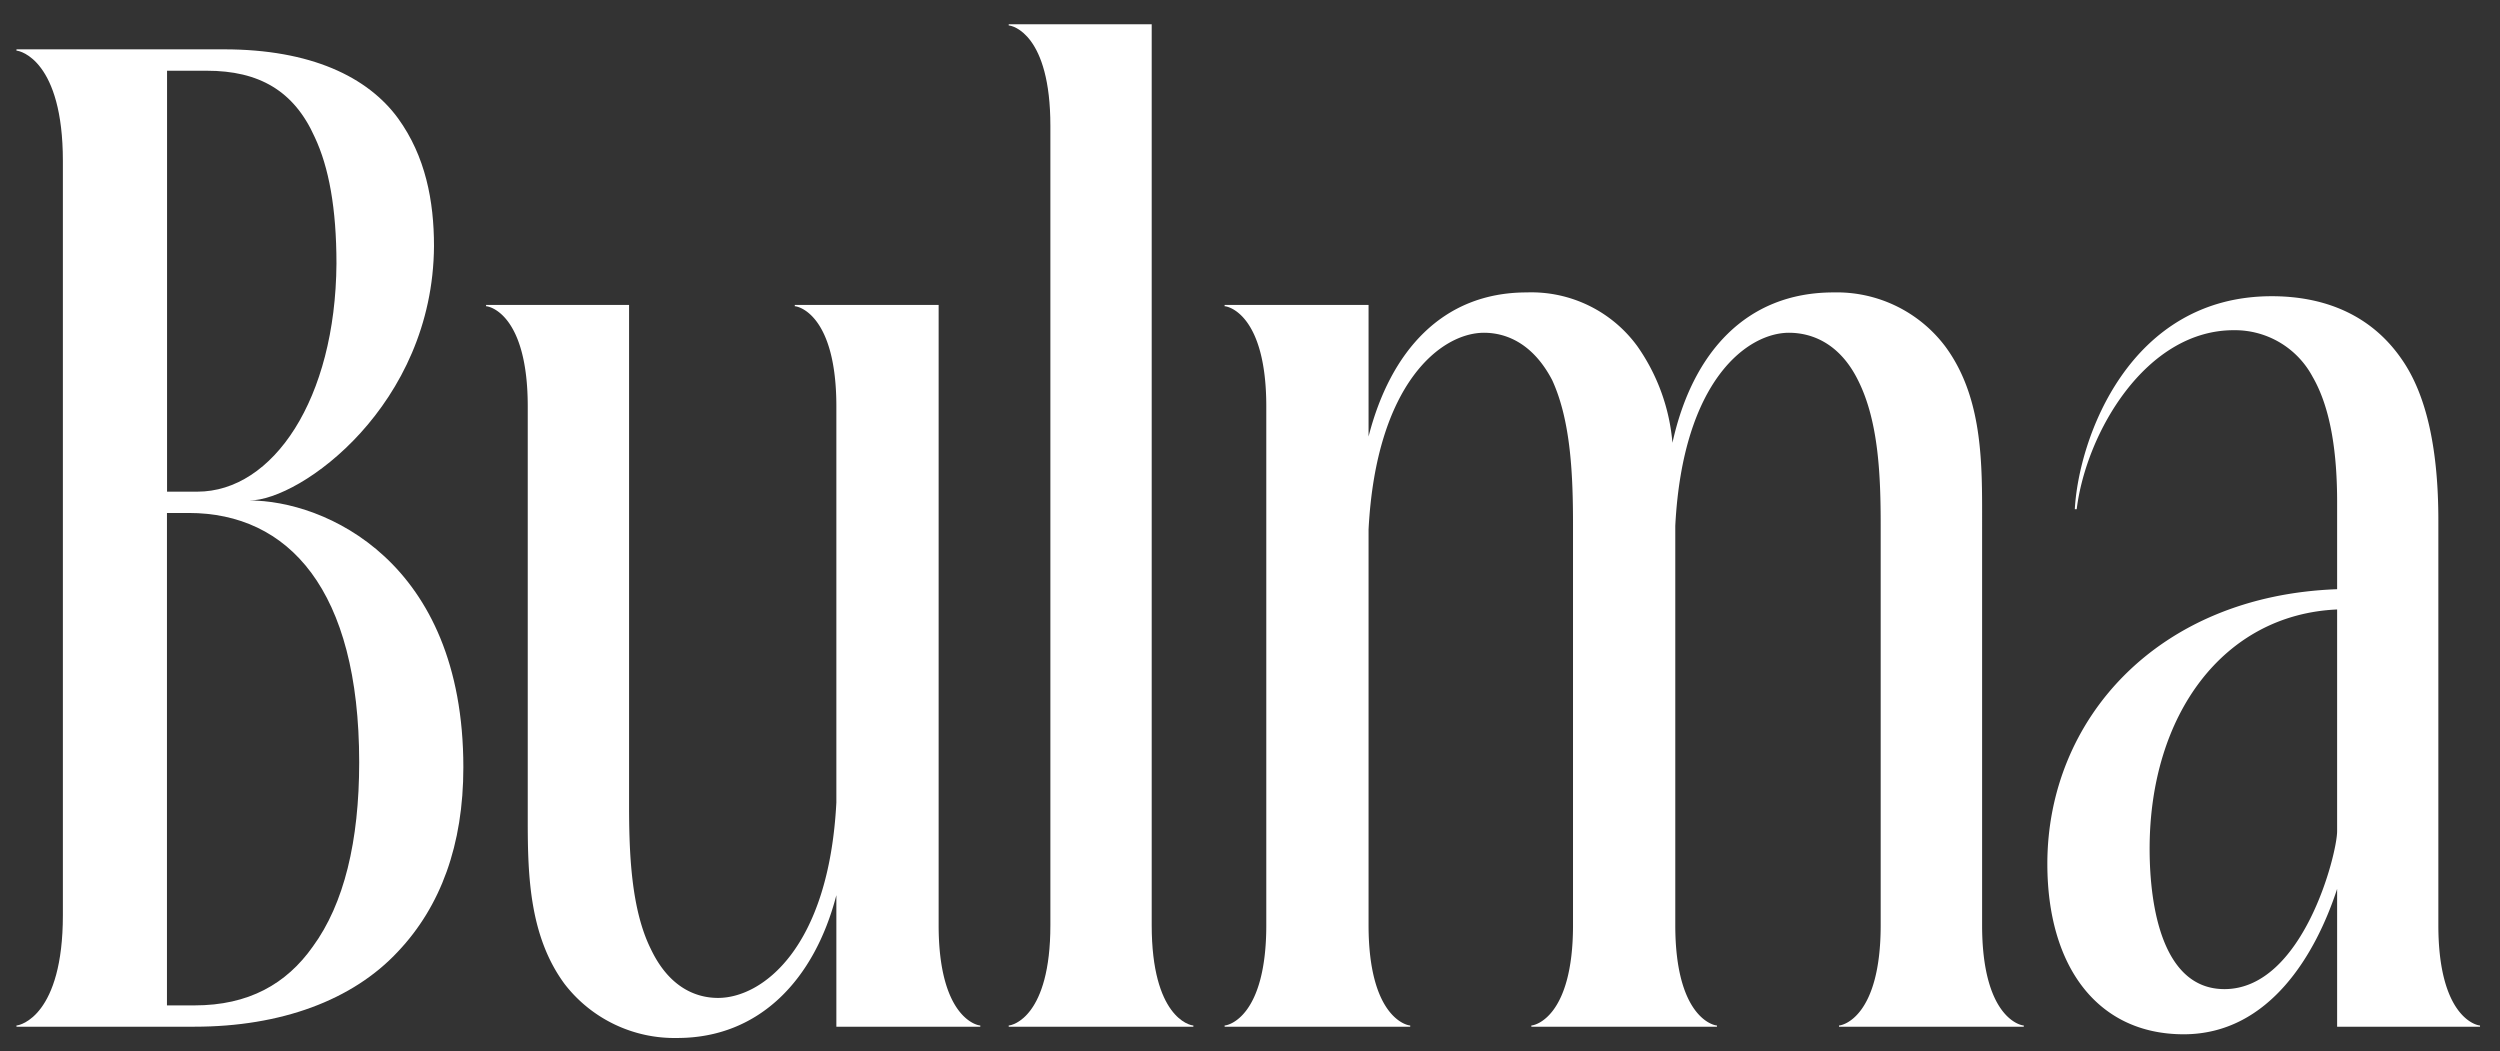
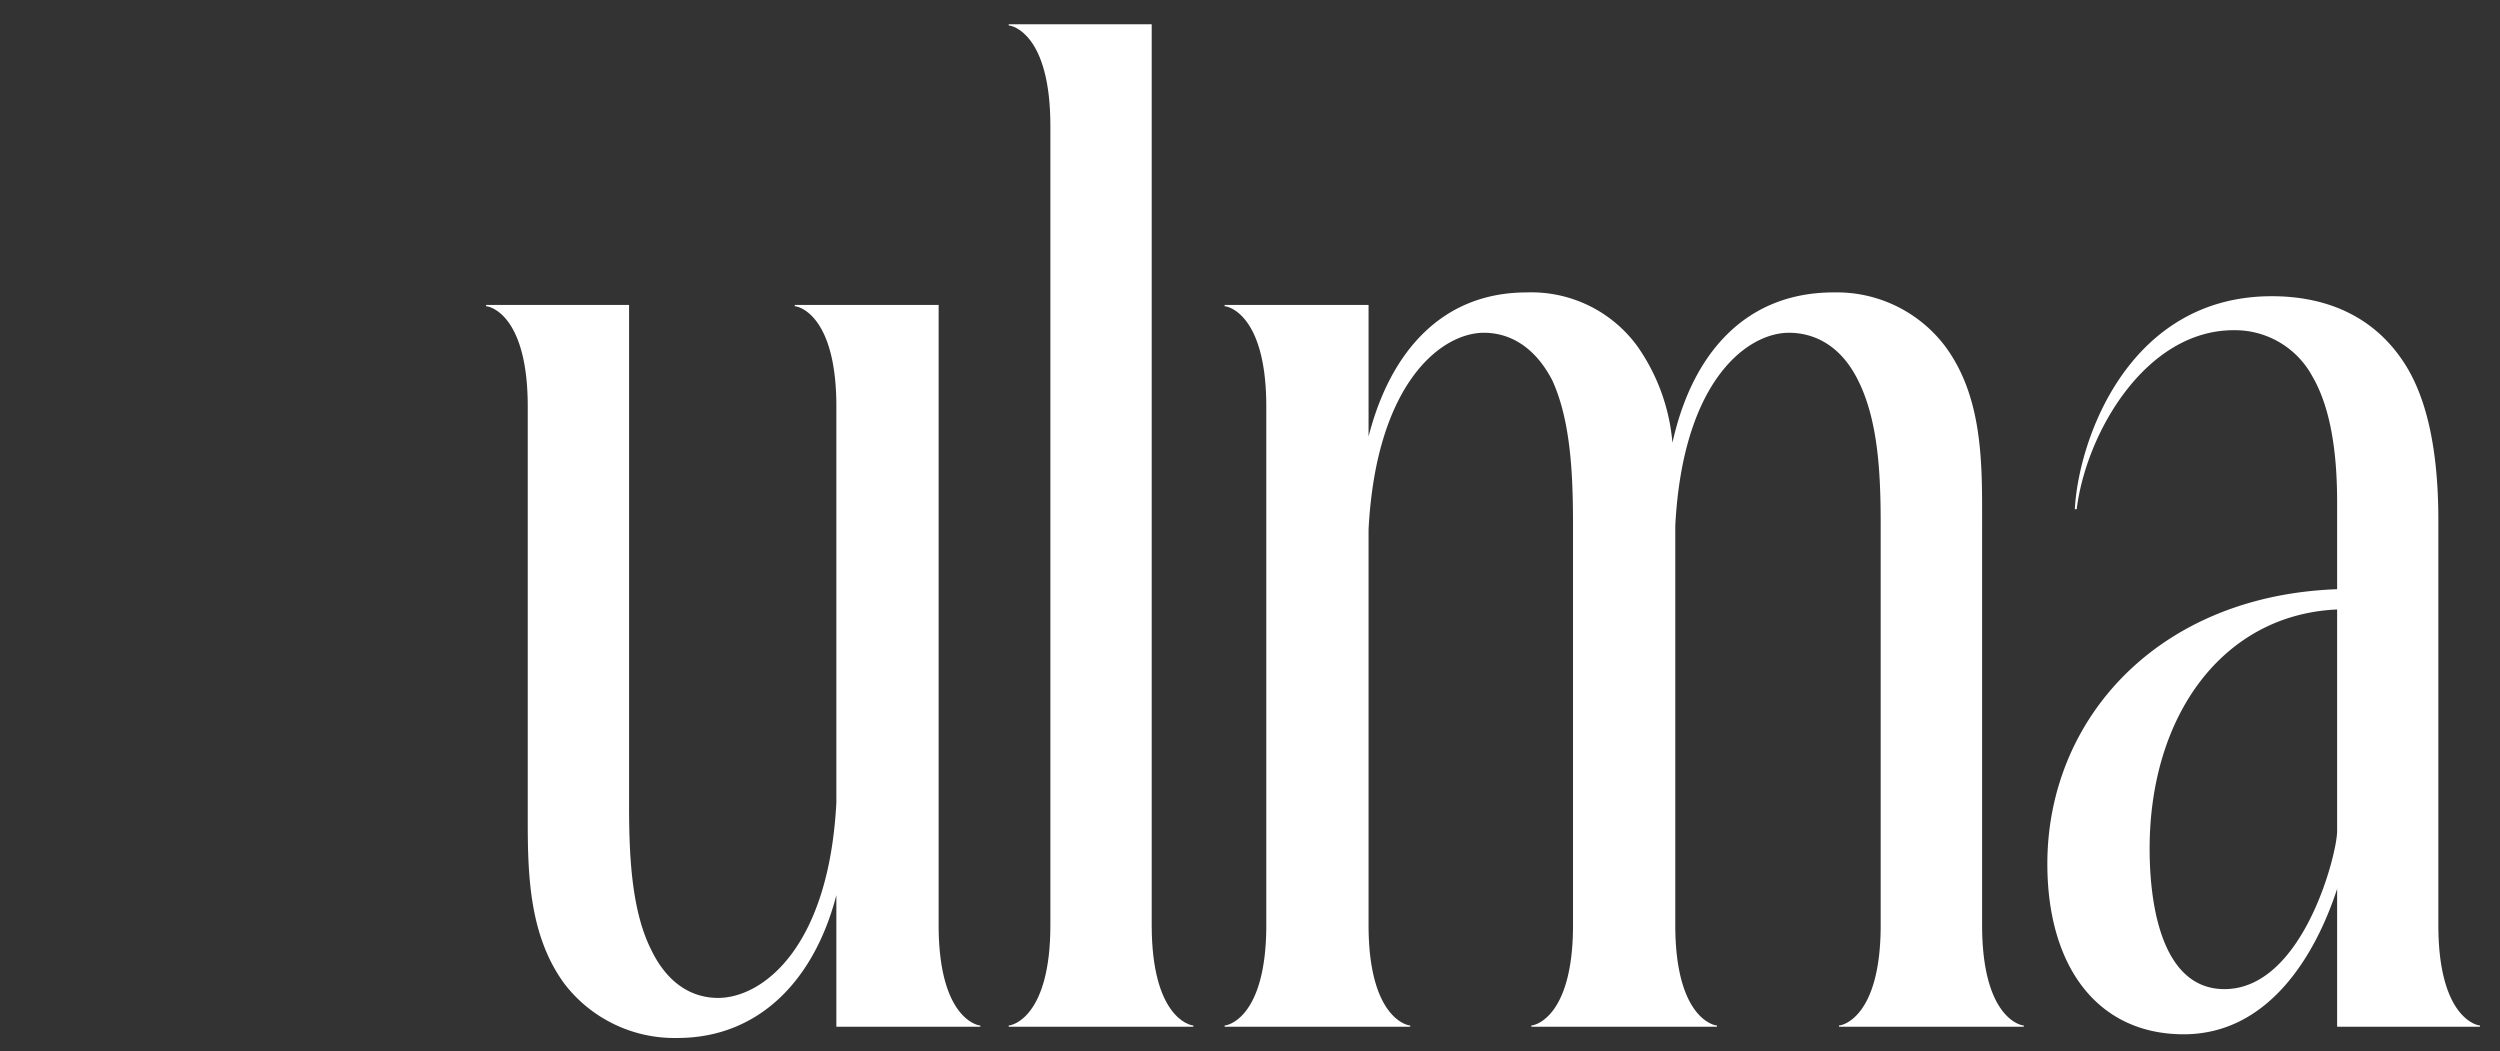
<svg xmlns="http://www.w3.org/2000/svg" id="Calque_1" data-name="Calque 1" viewBox="0 0 264 111">
  <rect x="0" y="0" width="264" height="111" fill="#333333" stroke="none" />
  <defs>
    <style>.cls-1{fill:#fff;}</style>
  </defs>
-   <path class="cls-1" d="M26.34,52.85c7.89,0,22.59,6.35,22.59,28.18,0,8.2-2.4,14.69-6.9,19.45-4.8,5.16-12.39,7.94-21.49,7.94H1.74v-.13c.4,0,4.9-1.06,4.9-11.65V17c0-10.59-4.5-11.65-4.9-11.65V5.21h21.9c9.19,0,15.19,2.91,18.39,7.28,2.9,4,3.8,8.73,3.8,13.49C45.73,42.79,31.74,52.85,26.34,52.85Zm-5.5-.93c8,0,14.59-9.79,14.69-24.08,0-5.83-.8-10.19-2.3-13.37-2.19-4.89-5.89-7-11.39-7h-4.2V51.92Zm-.3,54.25c5.7,0,9.7-2.25,12.5-6.22,3.29-4.5,4.89-11.11,4.89-19.45,0-18.26-7.49-26.33-18-26.33h-2.3v52Z" />
  <path class="cls-1" d="M59.63,103.92c-3.7-5-3.9-11.38-3.9-17.2V42.92c0-9.66-4-10.58-4.4-10.58V32.2h15.1V85c0,5,.2,11,2.3,15.22,1.9,4,4.7,5.16,7.1,5.16,4.6,0,11.69-5.16,12.49-20.64V42.92c0-9.66-4-10.58-4.39-10.58V32.2H99.12V97.7c0,9.66,4,10.59,4.4,10.59v.13H88.32V94.53c-2.29,8.86-8.09,15.08-16.79,15.08A14.64,14.64,0,0,1,59.63,103.92Z" />
  <path class="cls-1" d="M106.52,108.29c.4,0,4.4-.93,4.4-10.59V13.28c0-9.66-4-10.59-4.4-10.59V2.56h15.1V97.7c0,9.66,4,10.59,4.4,10.59v.13h-19.5Z" />
  <path class="cls-1" d="M194.2,108.29c.4,0,4.4-.93,4.4-10.59V55.49c0-5.16-.2-11-2.4-15.35-1.9-3.83-4.8-5-7.29-5-4.3,0-11.2,4.9-12,20.38V97.7c0,9.66,4,10.59,4.4,10.59v.13h-19.6v-.13c.4,0,4.4-.93,4.4-10.59V55.49c0-5.16-.2-11-2.2-15.35-2-3.83-4.8-5-7.2-5-4.5,0-11.39,5.3-12.19,20.78V97.7c0,9.66,4,10.59,4.4,10.59v.13h-19.6v-.13c.4,0,4.4-.93,4.4-10.59V42.92c0-9.66-4-10.58-4.4-10.58V32.2h15.2V46.1c2.3-9,7.79-15.22,16.69-15.22a13.85,13.85,0,0,1,11.7,5.69,20.78,20.78,0,0,1,3.7,10.19c2.1-9.53,7.8-15.88,17-15.88a14.34,14.34,0,0,1,11.8,5.69c3.7,5,3.9,11.38,3.9,17.2V97.7c0,9.66,4,10.59,4.4,10.59v.13H194.2Z" />
  <path class="cls-1" d="M219.3,53.77h-.2c.4-7.41,5.7-22.49,20.8-22.49,5.4,0,10.39,1.85,13.69,6.61,2.7,3.84,3.9,9.66,3.9,17.07V97.7c0,9.66,4,10.59,4.4,10.59v.13H246.8V93.87c-2.2,6.75-7.1,15.35-16.2,15.35s-14.4-7.15-14.4-18c0-15.22,11.6-28.32,30.6-29V53c0-4.9-.6-9.79-2.6-13.23a9.29,9.29,0,0,0-8.3-4.9C226.6,34.85,220.3,45.7,219.3,53.77Zm15.6,50.68c8.3,0,11.9-14.29,11.9-16.67V64.36c-12,.53-19.8,11.11-19.8,25.27C227,95.85,228.4,104.45,234.9,104.45Z" />
</svg>